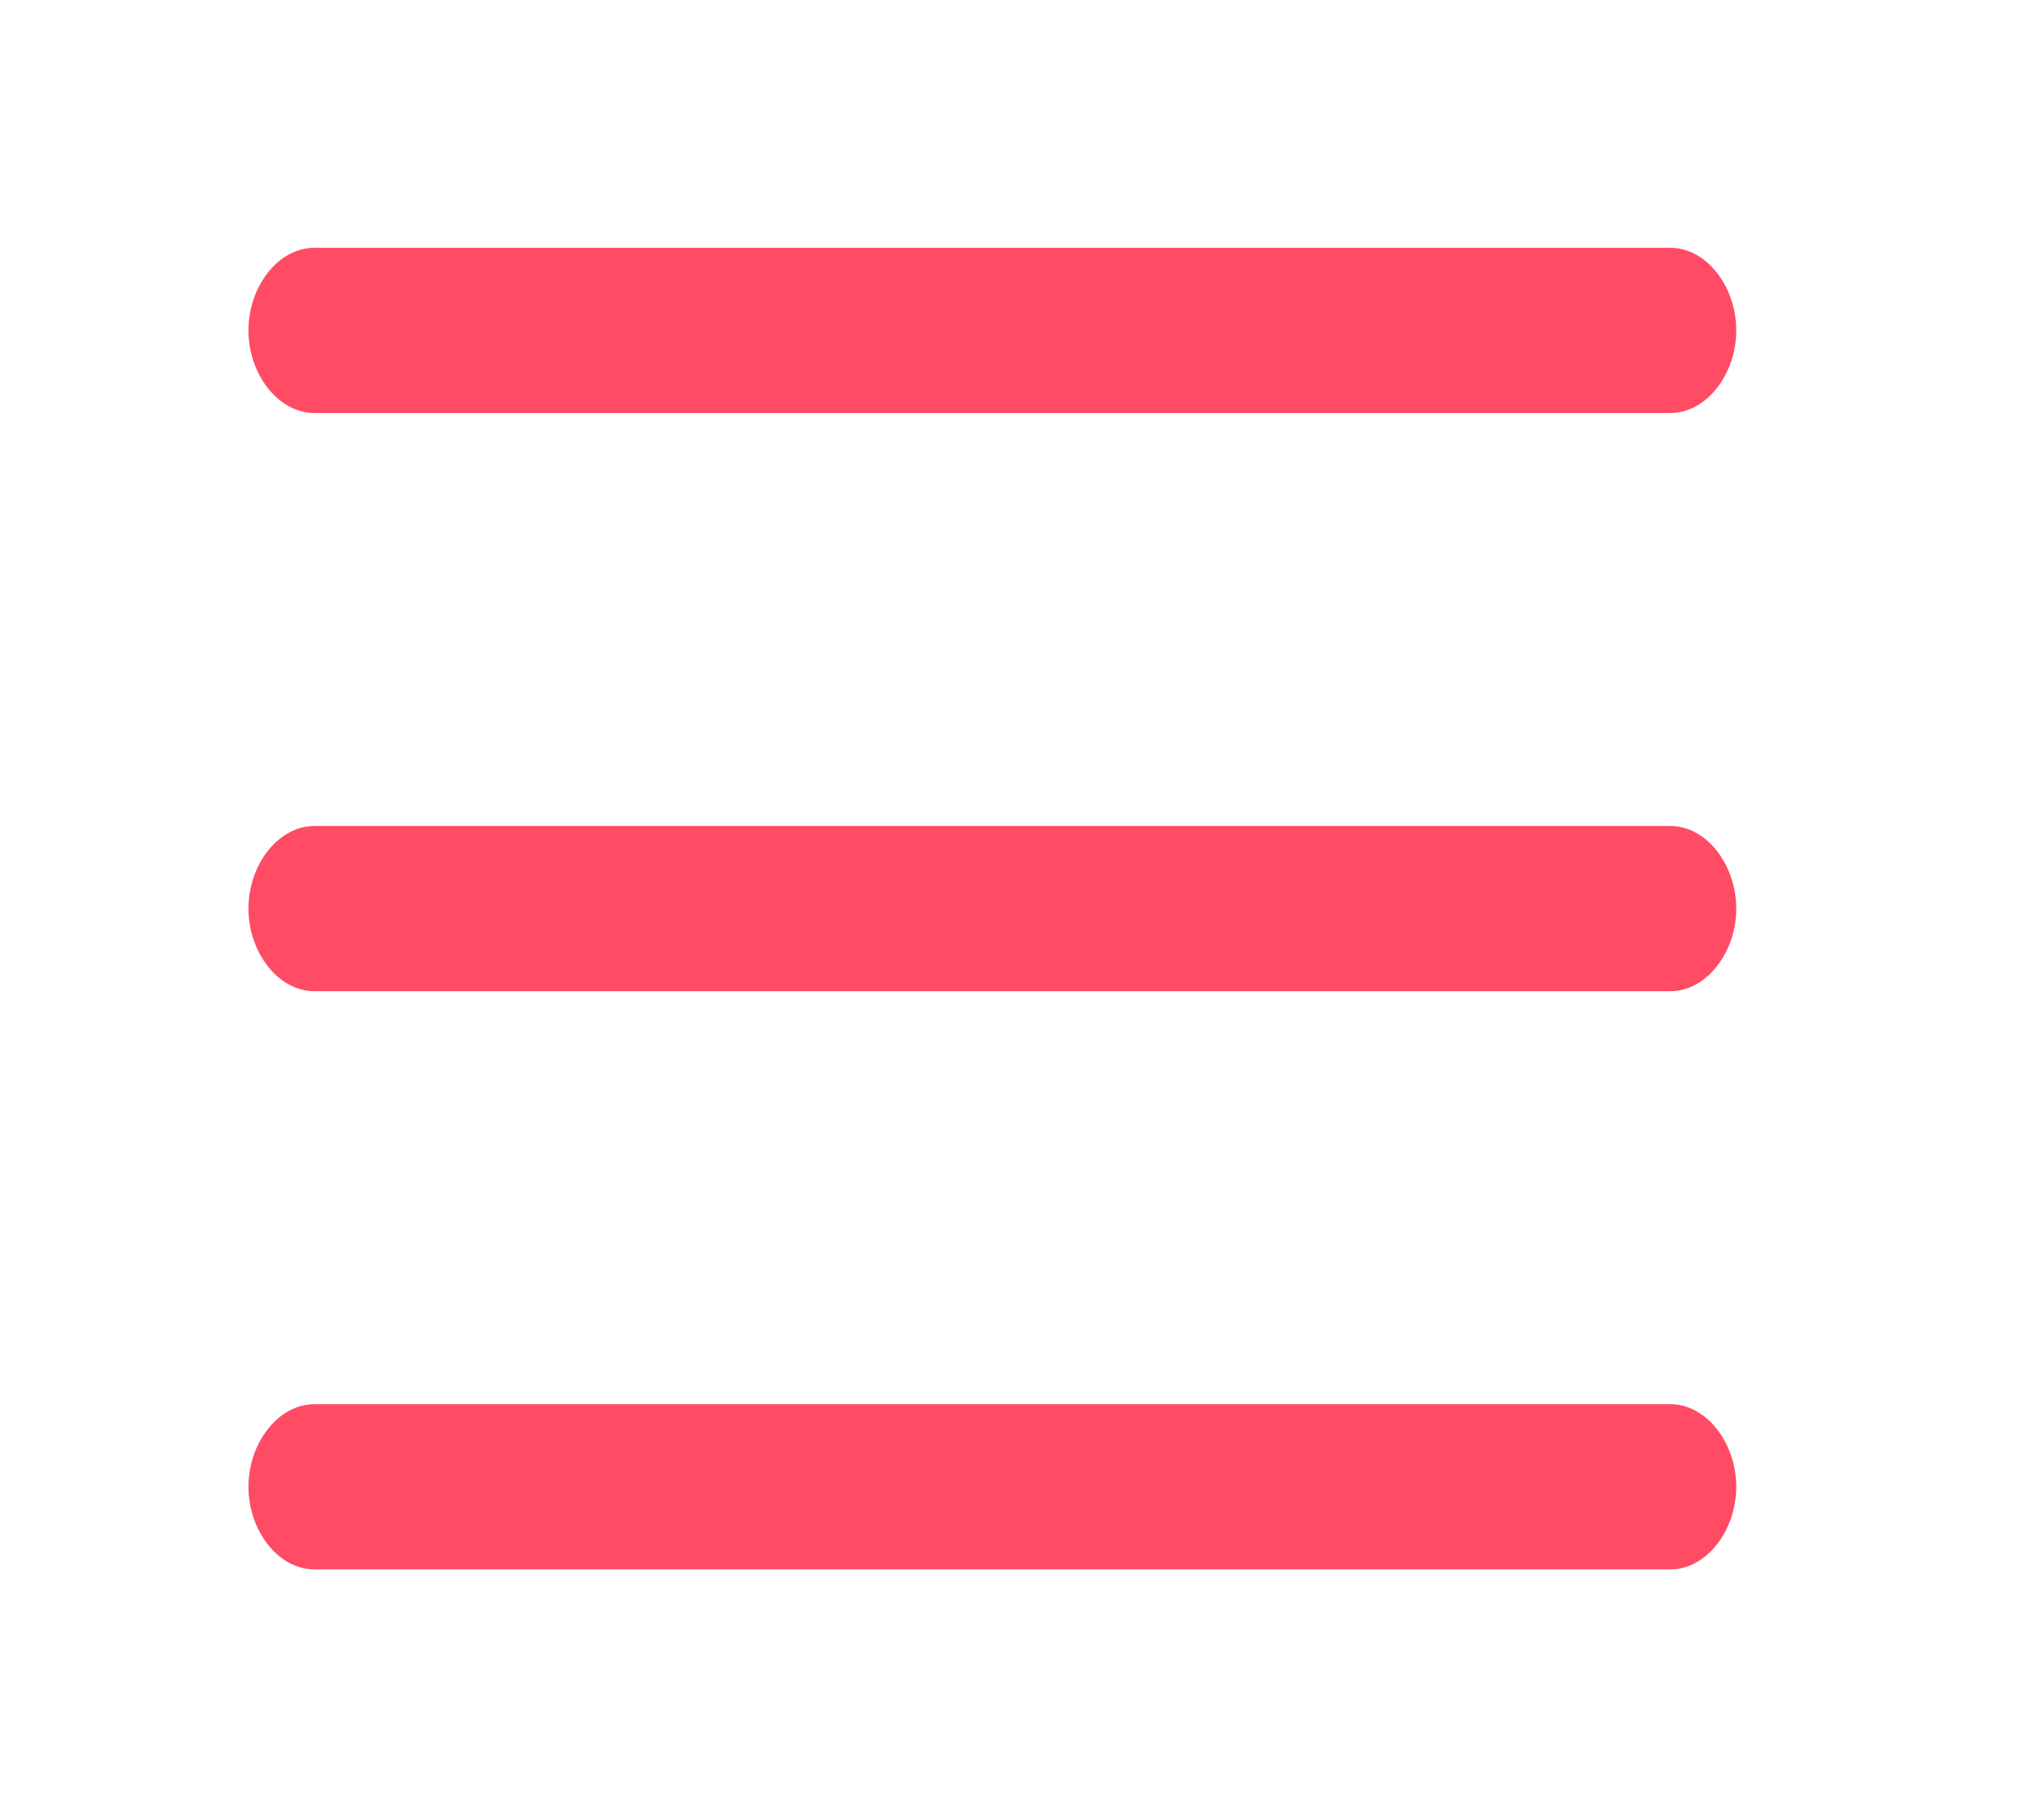
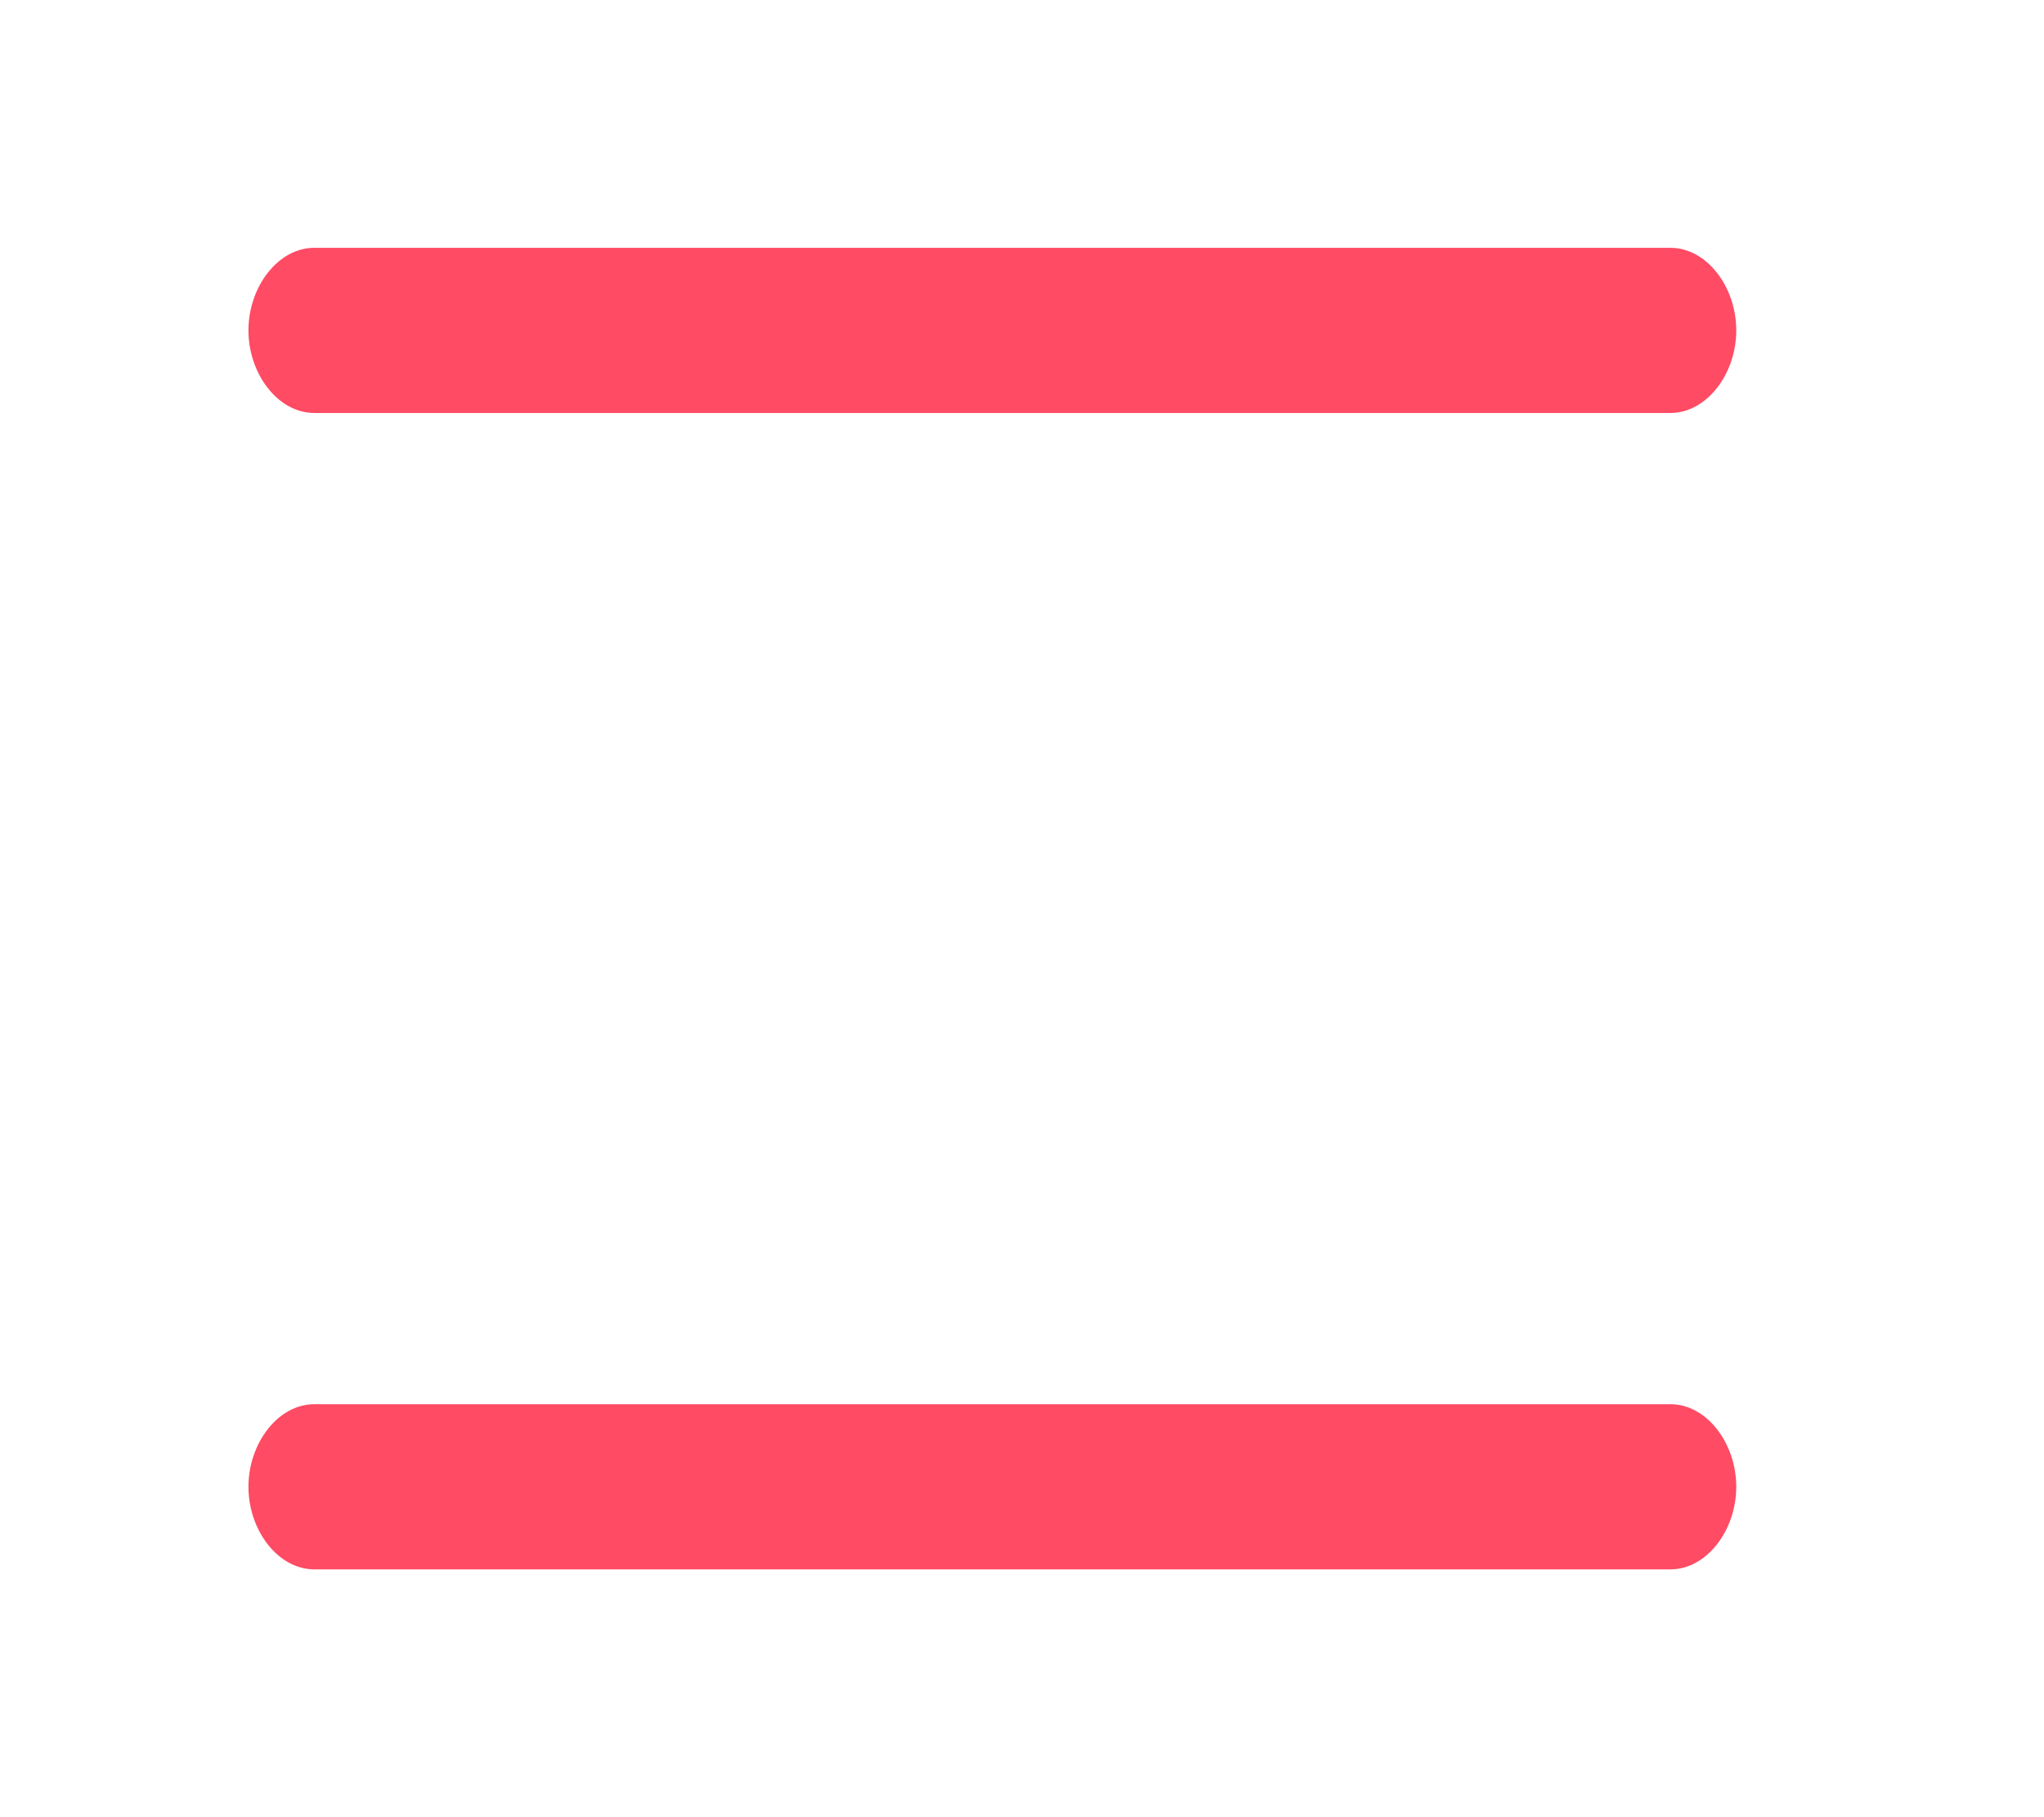
<svg xmlns="http://www.w3.org/2000/svg" t="1541149462669" class="icon" style="" viewBox="0 0 1152 1024" version="1.1" p-id="15205" width="225" height="200">
  <defs>
    <style type="text/css" />
  </defs>
  <path d="M978.56 186.182c0 24.522-16.639 46.545-37.159 46.545L177.188 232.727c-20.521 0-37.159-22.023-37.159-46.545l0 0c0-24.522 16.638-46.545 37.159-46.545l764.214 0C961.922 139.636 978.56 161.66 978.56 186.182L978.56 186.182z" p-id="15206" fill="#ff4b64" />
-   <path d="M978.56 512c0 24.522-16.639 46.545-37.159 46.545L177.188 558.545c-20.521 0-37.159-22.023-37.159-46.545l0 0c0-24.522 16.638-46.545 37.159-46.545l764.214 0C961.922 465.455 978.56 487.478 978.56 512L978.56 512z" p-id="15207" fill="#ff4b64" />
  <path d="M978.56 837.818c0 24.522-16.639 46.545-37.159 46.545L177.188 884.364c-20.521 0-37.159-22.023-37.159-46.545l0 0c0-24.522 16.638-46.545 37.159-46.545l764.214 0C961.922 791.273 978.56 813.296 978.56 837.818L978.56 837.818z" p-id="15208" fill="#ff4b64" />
</svg>